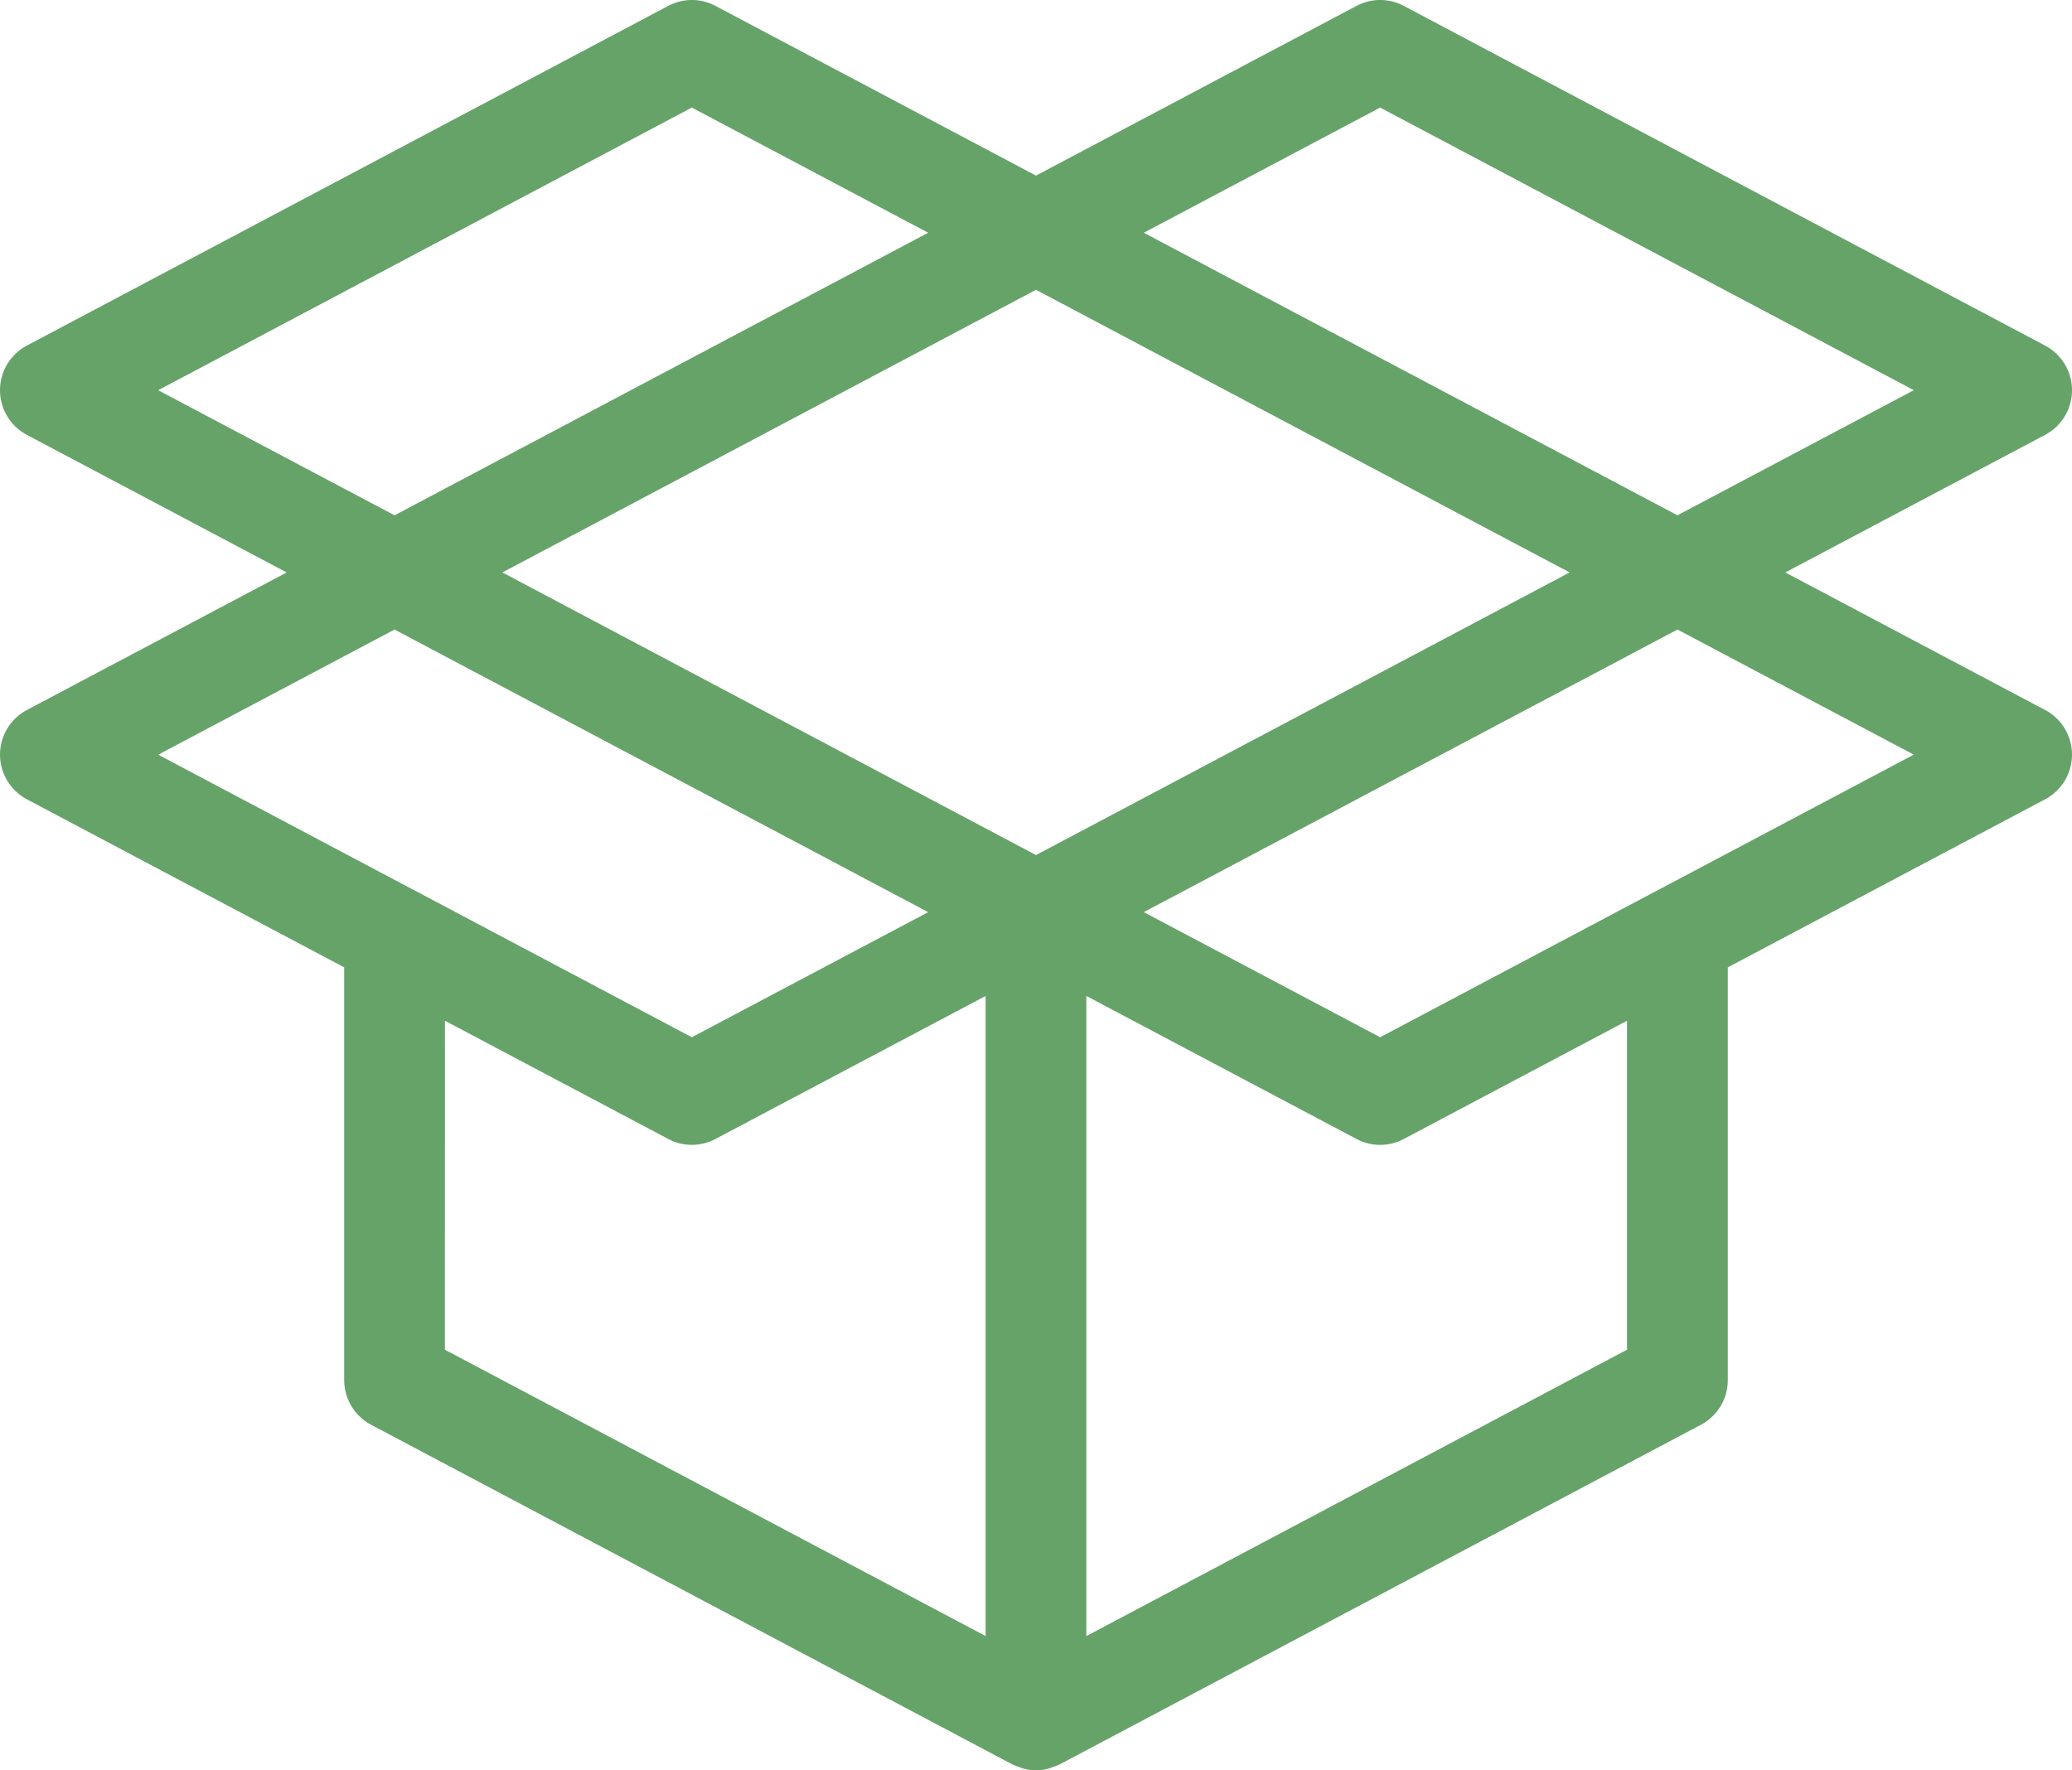
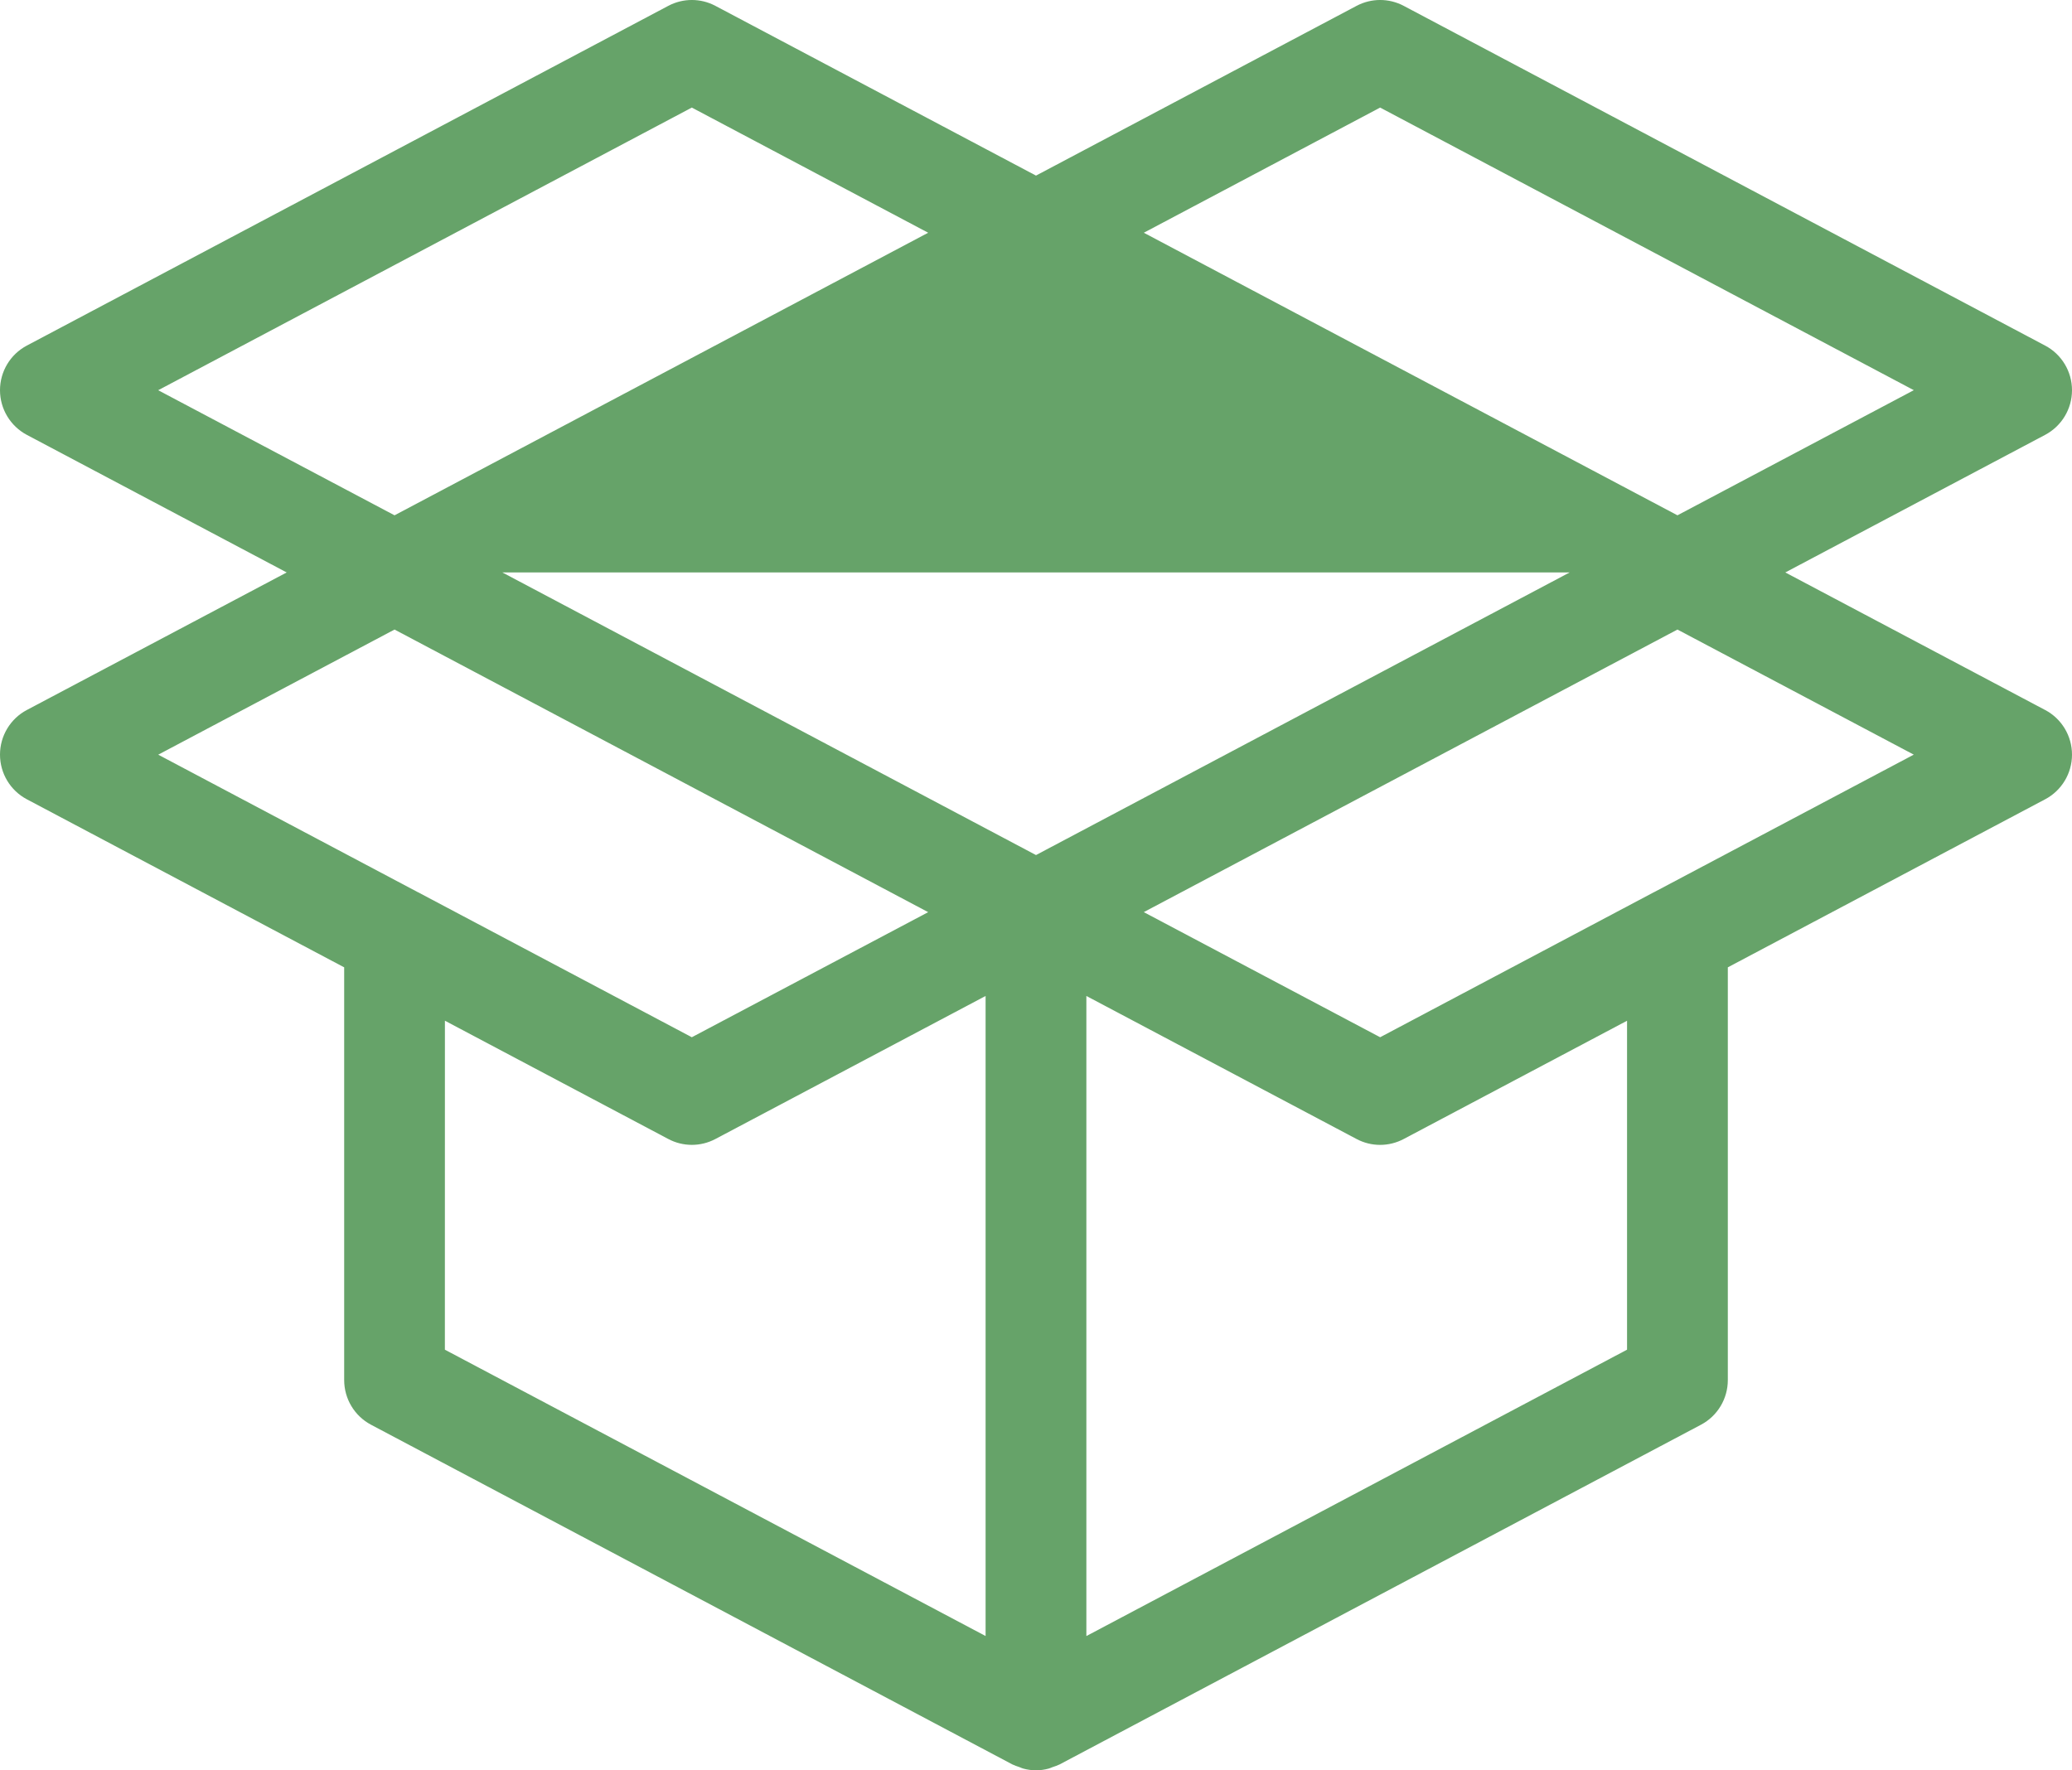
<svg xmlns="http://www.w3.org/2000/svg" width="55px" height="47px" viewBox="0 0 55 47" version="1.1">
  <title>noun-package-4567443</title>
  <g id="001" stroke="none" stroke-width="1" fill="none" fill-rule="evenodd">
    <g id="Desktop-HD-1440-Copy-2" transform="translate(-120, -935)" fill="#66A369" fill-rule="nonzero">
      <g id="noun-package-4567443" transform="translate(120, 935)">
-         <path d="M54.287,18.85 L47.39,15.198 L54.287,11.545 C54.726,11.312 55,10.856 55,10.36 C55,9.863 54.726,9.407 54.287,9.175 L37.26,0.155 C36.869,-0.052 36.402,-0.052 36.01,0.155 L27.5,4.662 L18.989,0.155 L18.989,0.155 C18.598,-0.052 18.131,-0.052 17.74,0.155 L0.712,9.175 C0.274,9.407 0,9.863 0,10.36 C0,10.856 0.274,11.312 0.712,11.545 L7.61,15.198 L0.712,18.85 C0.274,19.082 0,19.538 0,20.035 C0,20.532 0.274,20.988 0.712,21.22 L9.136,25.682 L9.136,36.64 C9.136,37.137 9.41,37.593 9.848,37.825 L26.875,46.845 C26.934,46.872 26.995,46.895 27.057,46.914 C27.092,46.927 27.126,46.945 27.163,46.954 C27.383,47.015 27.617,47.015 27.837,46.954 C27.873,46.945 27.906,46.927 27.941,46.915 C28.004,46.896 28.066,46.872 28.125,46.845 L45.152,37.825 C45.59,37.593 45.864,37.137 45.864,36.64 L45.864,25.682 L54.288,21.22 C54.726,20.988 55,20.532 55,20.035 C55,19.538 54.726,19.082 54.288,18.85 L54.287,18.85 Z M41.665,15.198 L27.5,22.701 L13.335,15.198 L27.5,7.694 L41.665,15.198 Z M36.635,2.856 L50.801,10.359 L44.527,13.681 L33.479,7.83 L30.362,6.179 L36.635,2.856 Z M18.364,2.856 L24.638,6.179 L21.521,7.83 L10.473,13.681 L4.199,10.36 L18.364,2.856 Z M10.473,16.714 L21.521,22.565 L24.638,24.217 L18.364,27.538 L11.098,23.689 L11.094,23.688 L4.2,20.036 L10.473,16.714 Z M11.81,27.099 L17.739,30.239 L17.739,30.239 C18.13,30.447 18.598,30.447 18.989,30.24 L26.162,26.442 L26.162,43.435 L11.809,35.833 L11.81,27.099 Z M43.189,35.833 L28.837,43.436 L28.837,26.442 L36.01,30.24 C36.401,30.448 36.869,30.447 37.26,30.24 L43.189,27.1 L43.189,35.833 Z M43.905,23.687 L43.901,23.688 L36.635,27.538 L30.361,24.216 L33.479,22.565 L44.527,16.714 L50.8,20.035 L43.905,23.687 Z" id="Shape" />
+         <path d="M54.287,18.85 L47.39,15.198 L54.287,11.545 C54.726,11.312 55,10.856 55,10.36 C55,9.863 54.726,9.407 54.287,9.175 L37.26,0.155 C36.869,-0.052 36.402,-0.052 36.01,0.155 L27.5,4.662 L18.989,0.155 L18.989,0.155 C18.598,-0.052 18.131,-0.052 17.74,0.155 L0.712,9.175 C0.274,9.407 0,9.863 0,10.36 C0,10.856 0.274,11.312 0.712,11.545 L7.61,15.198 L0.712,18.85 C0.274,19.082 0,19.538 0,20.035 C0,20.532 0.274,20.988 0.712,21.22 L9.136,25.682 L9.136,36.64 C9.136,37.137 9.41,37.593 9.848,37.825 L26.875,46.845 C26.934,46.872 26.995,46.895 27.057,46.914 C27.092,46.927 27.126,46.945 27.163,46.954 C27.383,47.015 27.617,47.015 27.837,46.954 C27.873,46.945 27.906,46.927 27.941,46.915 C28.004,46.896 28.066,46.872 28.125,46.845 L45.152,37.825 C45.59,37.593 45.864,37.137 45.864,36.64 L45.864,25.682 L54.288,21.22 C54.726,20.988 55,20.532 55,20.035 C55,19.538 54.726,19.082 54.288,18.85 L54.287,18.85 Z M41.665,15.198 L27.5,22.701 L13.335,15.198 L41.665,15.198 Z M36.635,2.856 L50.801,10.359 L44.527,13.681 L33.479,7.83 L30.362,6.179 L36.635,2.856 Z M18.364,2.856 L24.638,6.179 L21.521,7.83 L10.473,13.681 L4.199,10.36 L18.364,2.856 Z M10.473,16.714 L21.521,22.565 L24.638,24.217 L18.364,27.538 L11.098,23.689 L11.094,23.688 L4.2,20.036 L10.473,16.714 Z M11.81,27.099 L17.739,30.239 L17.739,30.239 C18.13,30.447 18.598,30.447 18.989,30.24 L26.162,26.442 L26.162,43.435 L11.809,35.833 L11.81,27.099 Z M43.189,35.833 L28.837,43.436 L28.837,26.442 L36.01,30.24 C36.401,30.448 36.869,30.447 37.26,30.24 L43.189,27.1 L43.189,35.833 Z M43.905,23.687 L43.901,23.688 L36.635,27.538 L30.361,24.216 L33.479,22.565 L44.527,16.714 L50.8,20.035 L43.905,23.687 Z" id="Shape" />
      </g>
    </g>
  </g>
</svg>